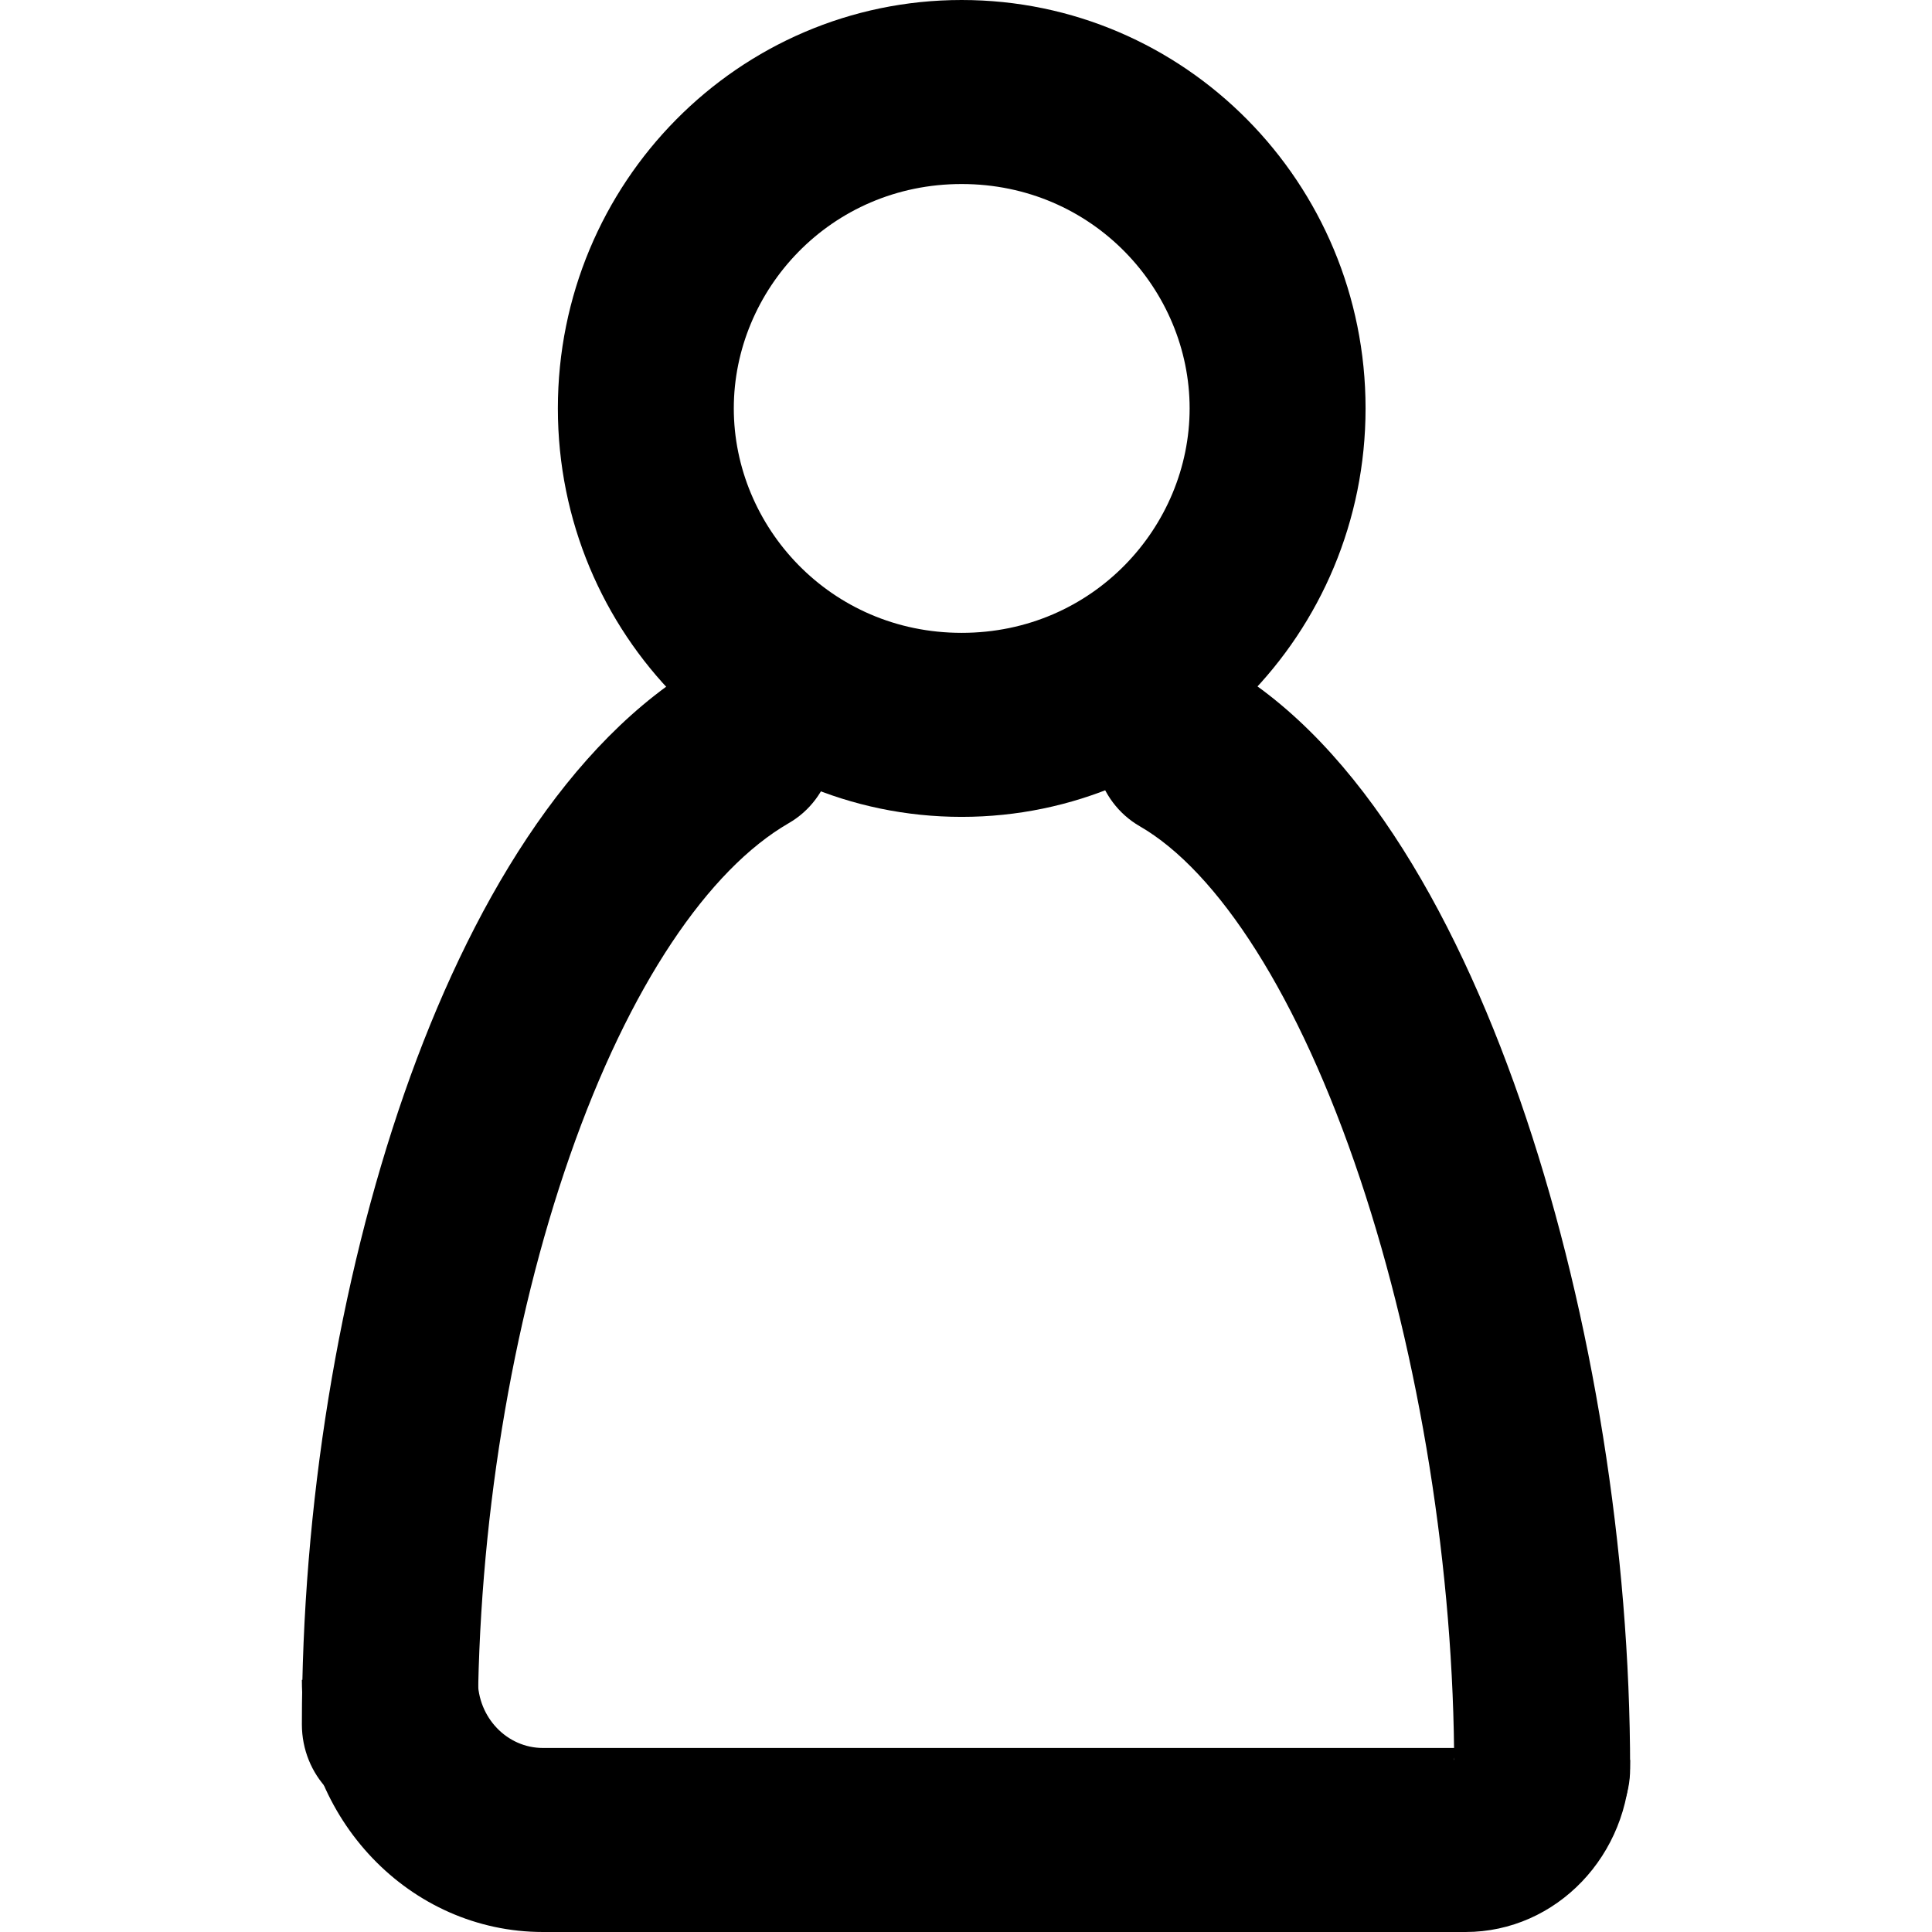
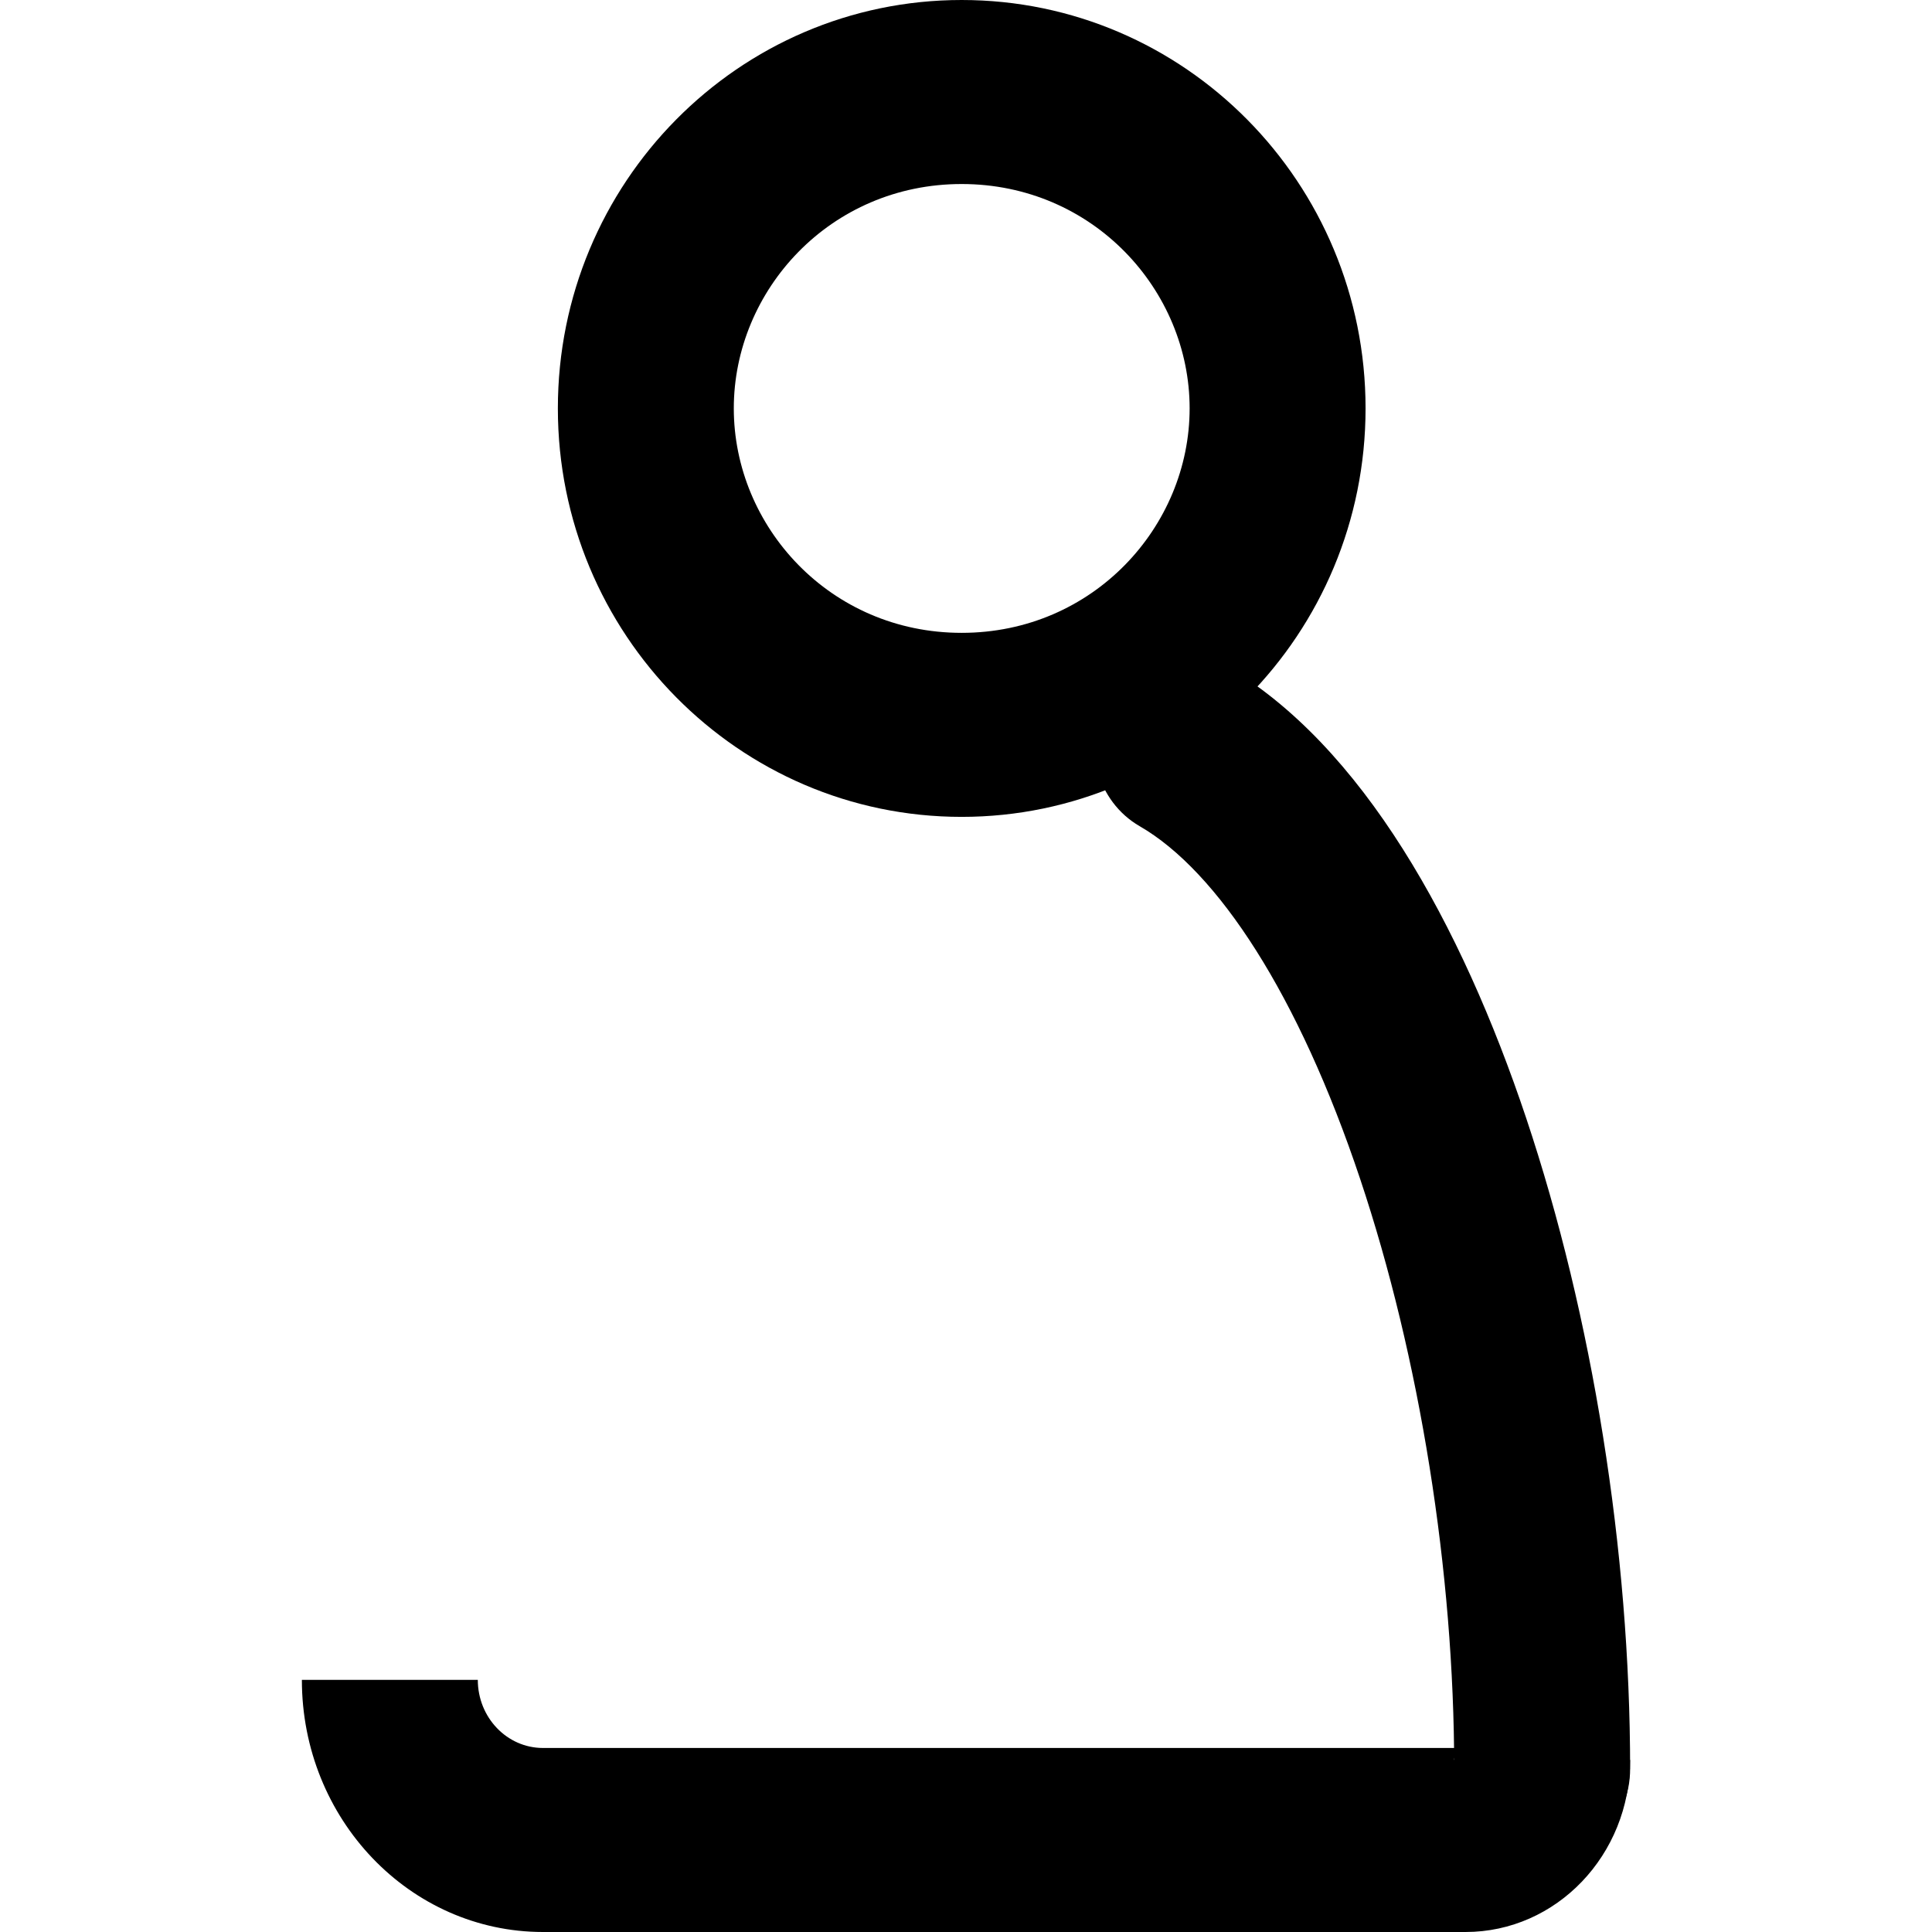
<svg xmlns="http://www.w3.org/2000/svg" width="16" height="16" viewBox="0 0 16 16" fill="none">
  <path fill-rule="evenodd" clip-rule="evenodd" d="M7.964 5.241C9.053 5.241 9.852 4.361 9.852 3.382C9.852 2.404 9.053 1.524 7.964 1.524C6.875 1.524 6.077 2.404 6.077 3.382C6.077 4.361 6.875 5.241 7.964 5.241ZM7.964 6.765C9.811 6.765 11.309 5.25 11.309 3.382C11.309 1.514 9.811 0 7.964 0C6.117 0 4.62 1.514 4.62 3.382C4.62 5.25 6.117 6.765 7.964 6.765Z" fill="black" />
-   <path fill-rule="evenodd" clip-rule="evenodd" d="M6.819 5.782C7.013 6.15 6.885 6.614 6.532 6.817C5.871 7.199 5.212 8.158 4.718 9.576C4.235 10.96 3.957 12.646 3.957 14.28C3.957 14.701 3.631 15.042 3.228 15.042C2.826 15.042 2.5 14.701 2.5 14.28C2.5 12.481 2.804 10.618 3.349 9.053C3.883 7.522 4.701 6.133 5.829 5.483C6.181 5.279 6.624 5.413 6.819 5.782Z" fill="black" />
  <path fill-rule="evenodd" clip-rule="evenodd" d="M9.152 5.806C8.957 6.175 9.085 6.638 9.438 6.842C10.085 7.215 10.755 8.241 11.264 9.763C11.758 11.24 12.043 13.015 12.043 14.649C12.043 15.069 12.369 15.411 12.772 15.411C13.174 15.411 13.5 15.069 13.5 14.649C13.5 12.849 13.189 10.903 12.639 9.259C12.104 7.661 11.283 6.166 10.141 5.507C9.789 5.304 9.346 5.438 9.152 5.806Z" fill="black" />
  <path fill-rule="evenodd" clip-rule="evenodd" d="M3.957 13.912C3.957 14.223 4.198 14.476 4.497 14.476H12.137C12.085 14.476 12.043 14.52 12.043 14.575H13.5C13.5 15.362 12.89 16 12.137 16H4.497C3.394 16 2.5 15.065 2.5 13.912H3.957Z" fill="black" />
</svg>